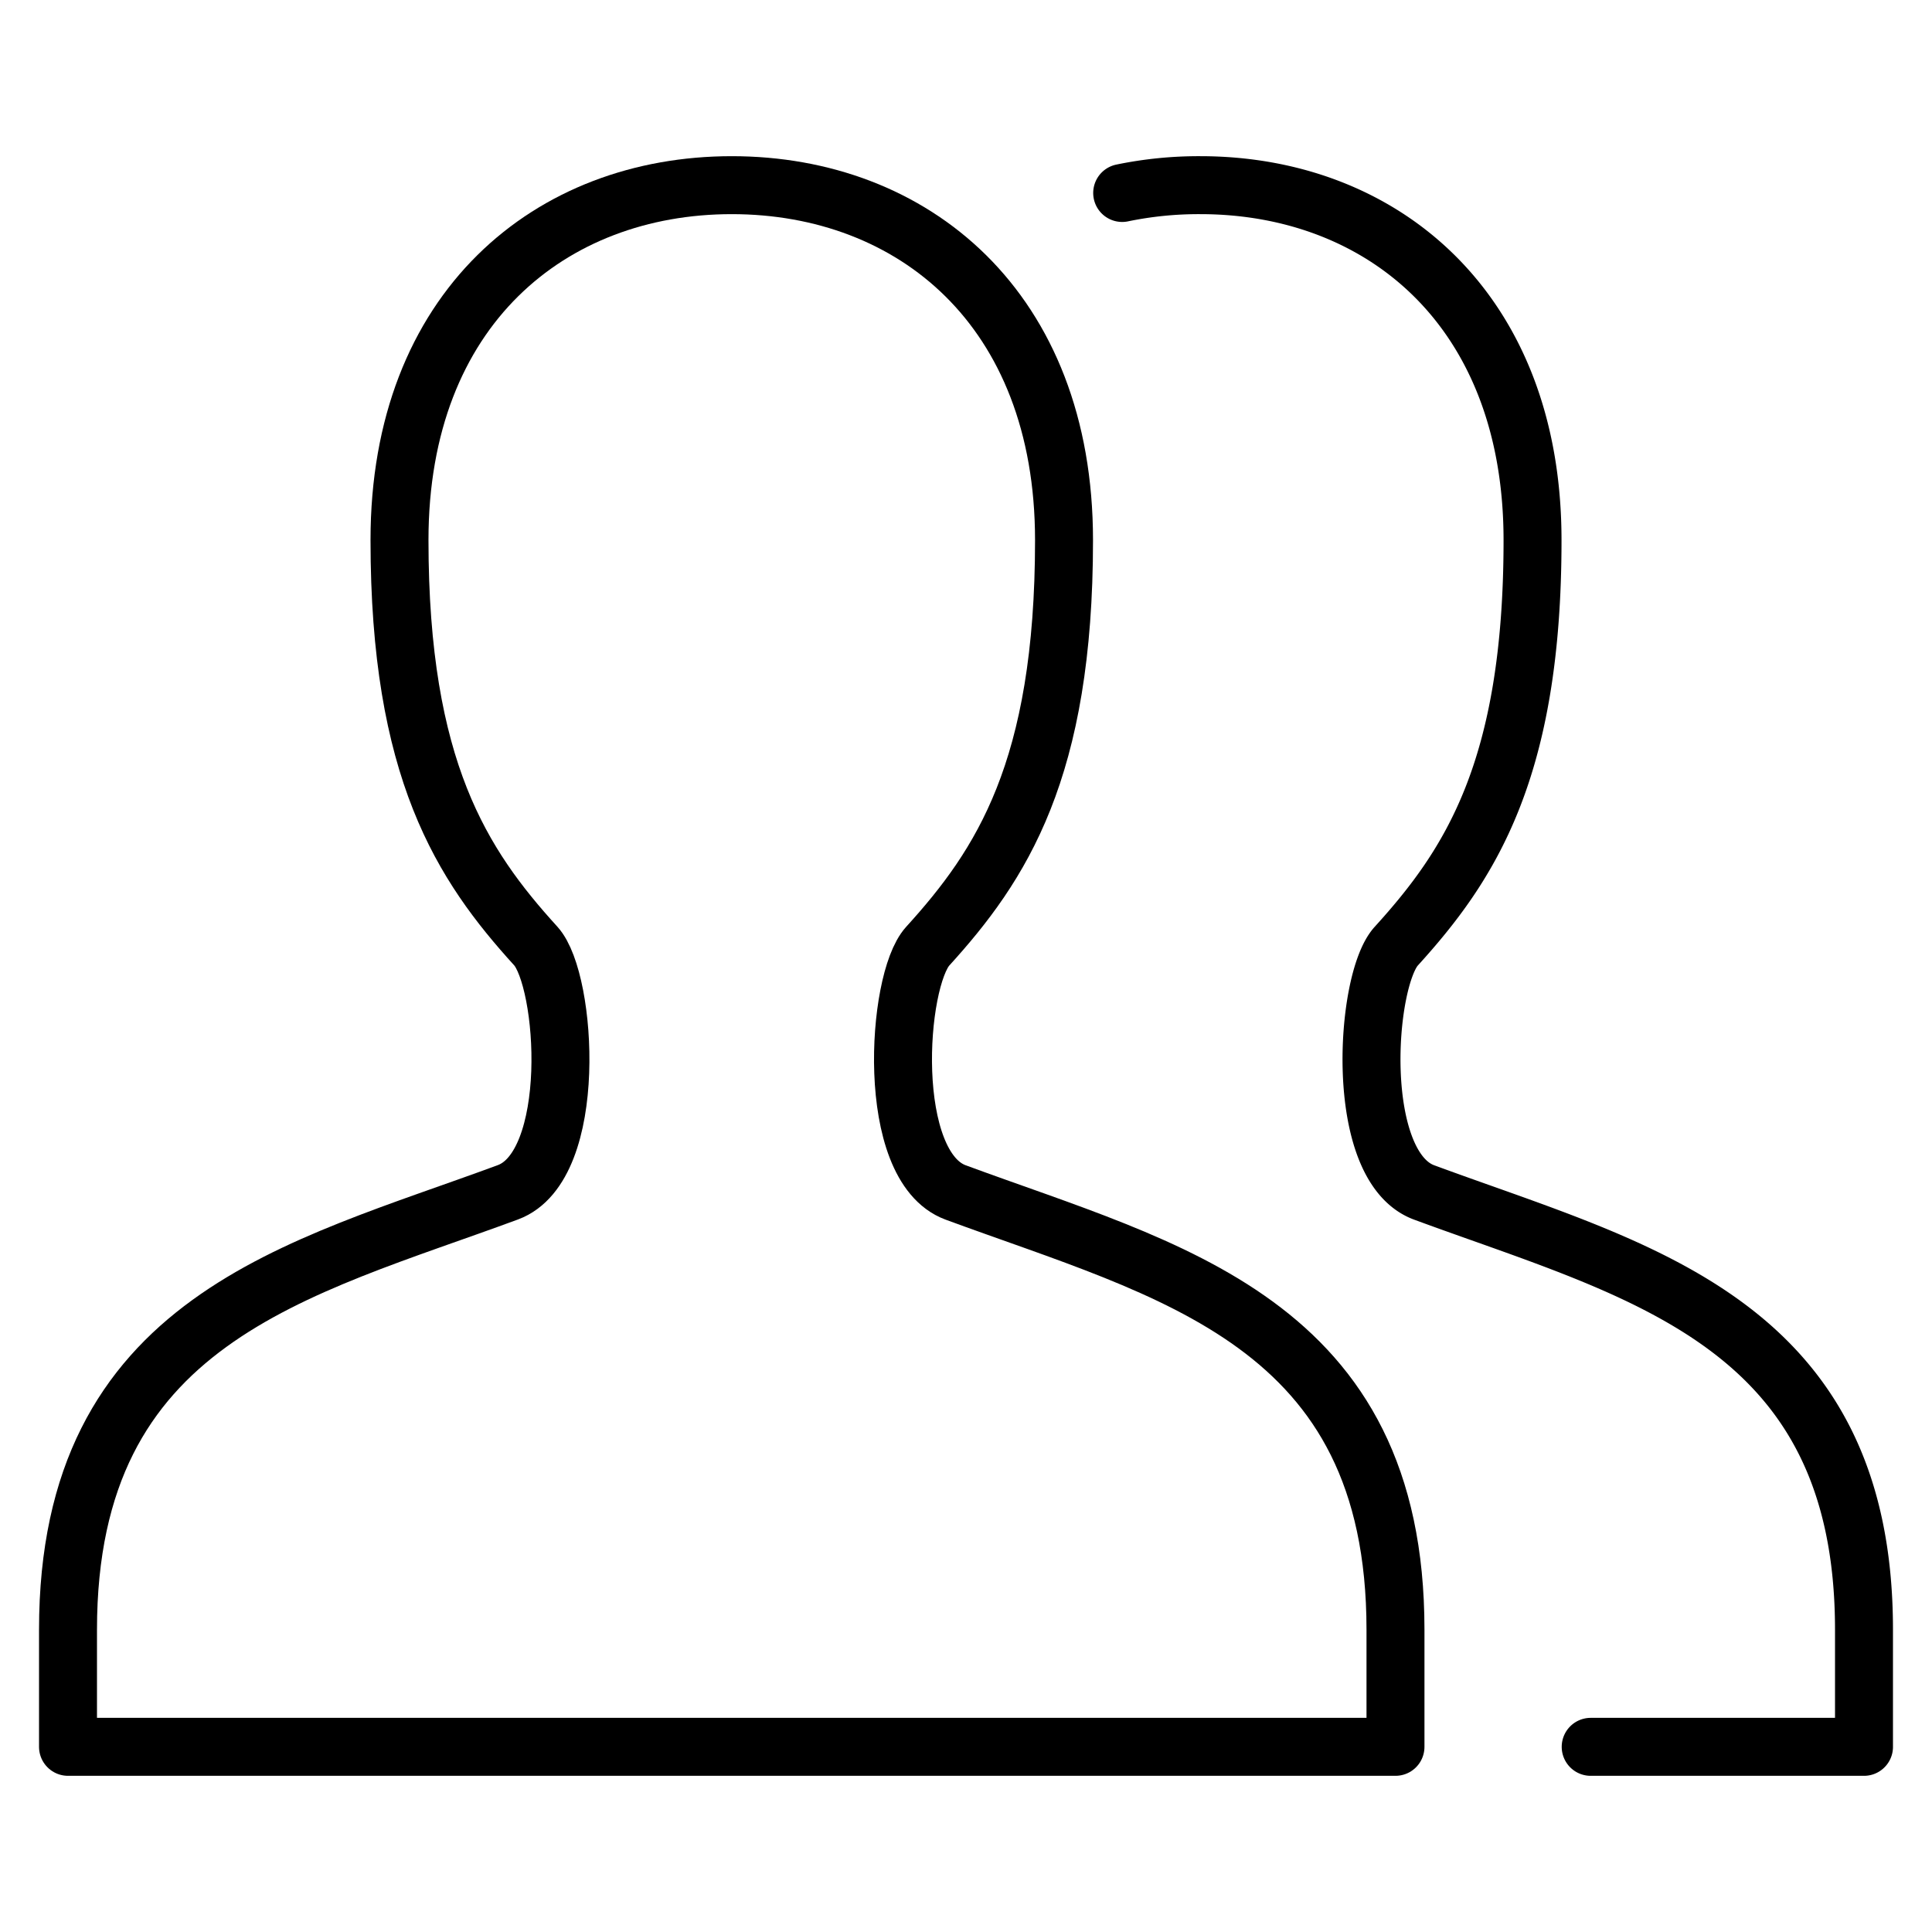
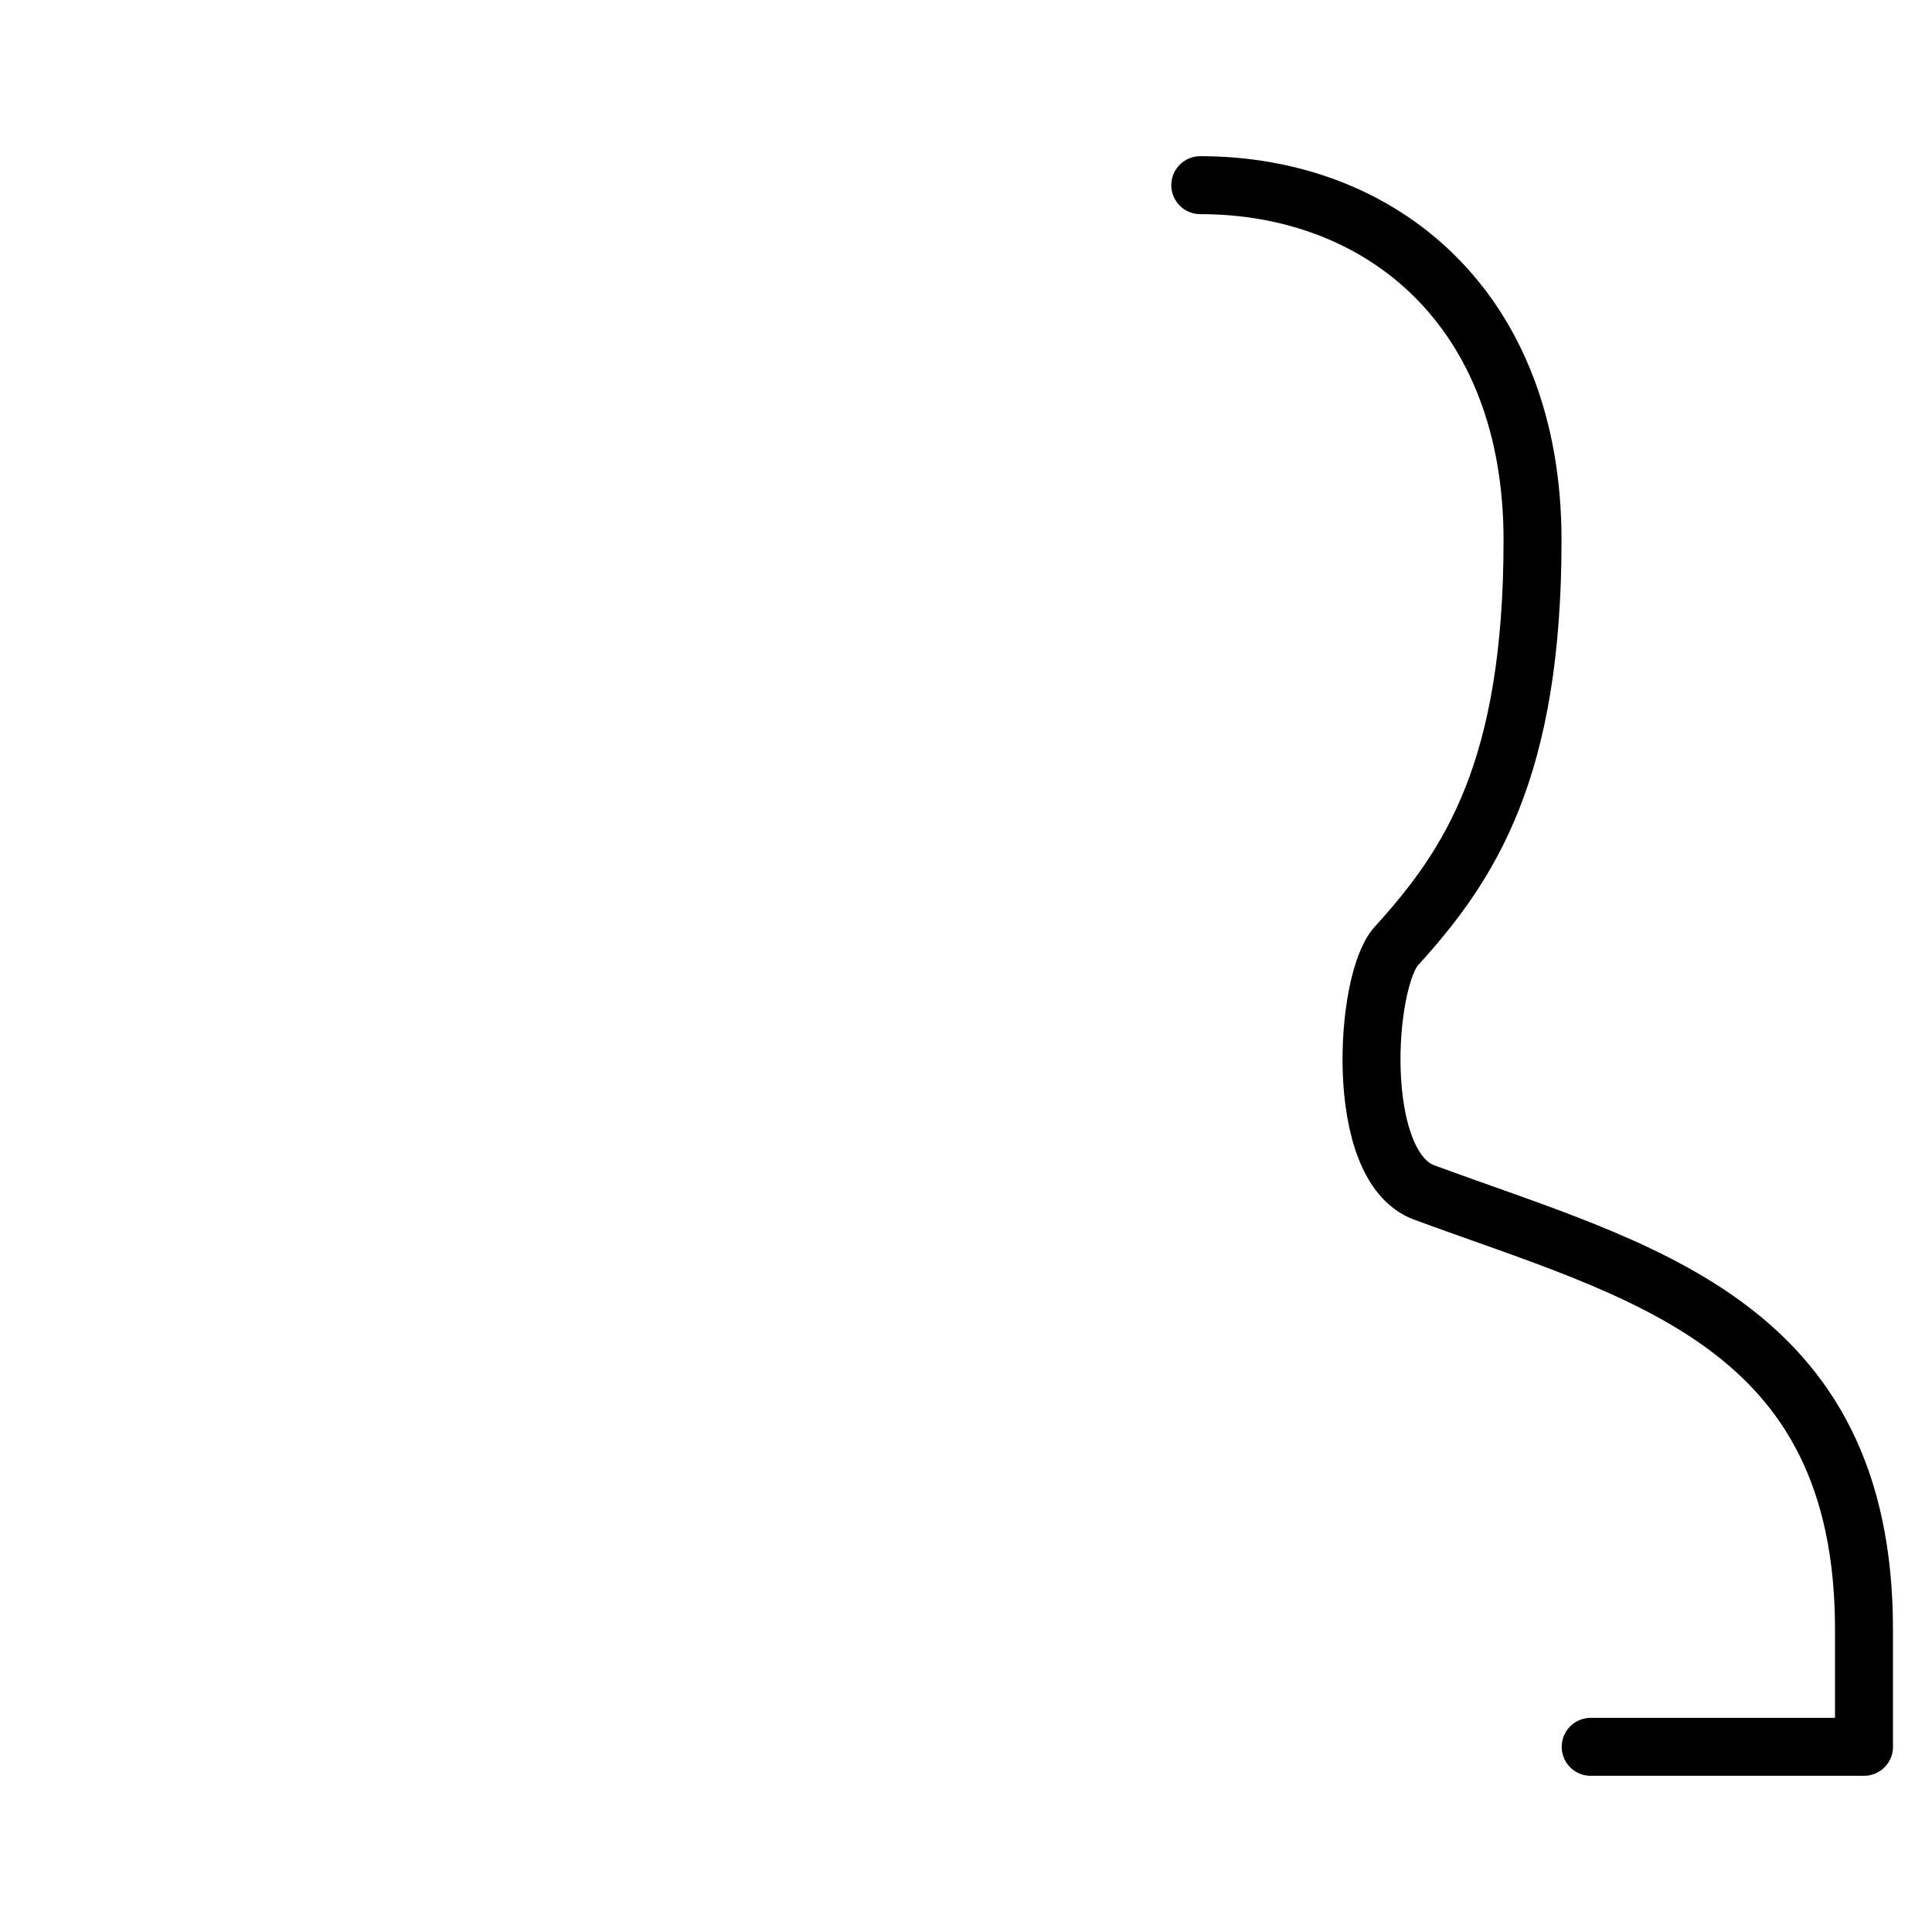
<svg xmlns="http://www.w3.org/2000/svg" viewBox="-0.75 -0.75 50 50" id="Multiple-Neutral-1--Streamline-Ultimate.svg" height="50" width="50">
  <desc>Multiple Neutral 1 Streamline Icon: https://streamlinehq.com</desc>
-   <path d="M35.365 44.458v-3.031c0 -7.988 -5.86 -9.278 -11.385 -11.317 -1.837 -0.681 -1.534 -5.476 -0.721 -6.372 1.908 -2.1 3.528 -4.561 3.528 -10.508C26.786 7.231 22.872 4.042 18.188 4.042S9.589 7.231 9.589 13.226c0 5.945 1.617 8.407 3.528 10.508 0.808 0.895 1.116 5.691 -0.721 6.372C6.97 32.113 1.01 33.378 1.01 41.427V44.458Z" fill="none" stroke="#000000" stroke-linecap="round" stroke-linejoin="round" stroke-width="1.5" />
-   <path d="M40.417 44.458h7.073v-3.031c0 -7.988 -5.86 -9.278 -11.385 -11.317 -1.837 -0.681 -1.534 -5.476 -0.721 -6.372 1.908 -2.1 3.528 -4.561 3.528 -10.508C38.911 7.231 34.997 4.042 30.313 4.042a9.765 9.765 0 0 0 -2.021 0.202" fill="none" stroke="#000000" stroke-linecap="round" stroke-linejoin="round" stroke-width="1.5" />
+   <path d="M40.417 44.458h7.073v-3.031c0 -7.988 -5.86 -9.278 -11.385 -11.317 -1.837 -0.681 -1.534 -5.476 -0.721 -6.372 1.908 -2.1 3.528 -4.561 3.528 -10.508C38.911 7.231 34.997 4.042 30.313 4.042" fill="none" stroke="#000000" stroke-linecap="round" stroke-linejoin="round" stroke-width="1.5" />
</svg>